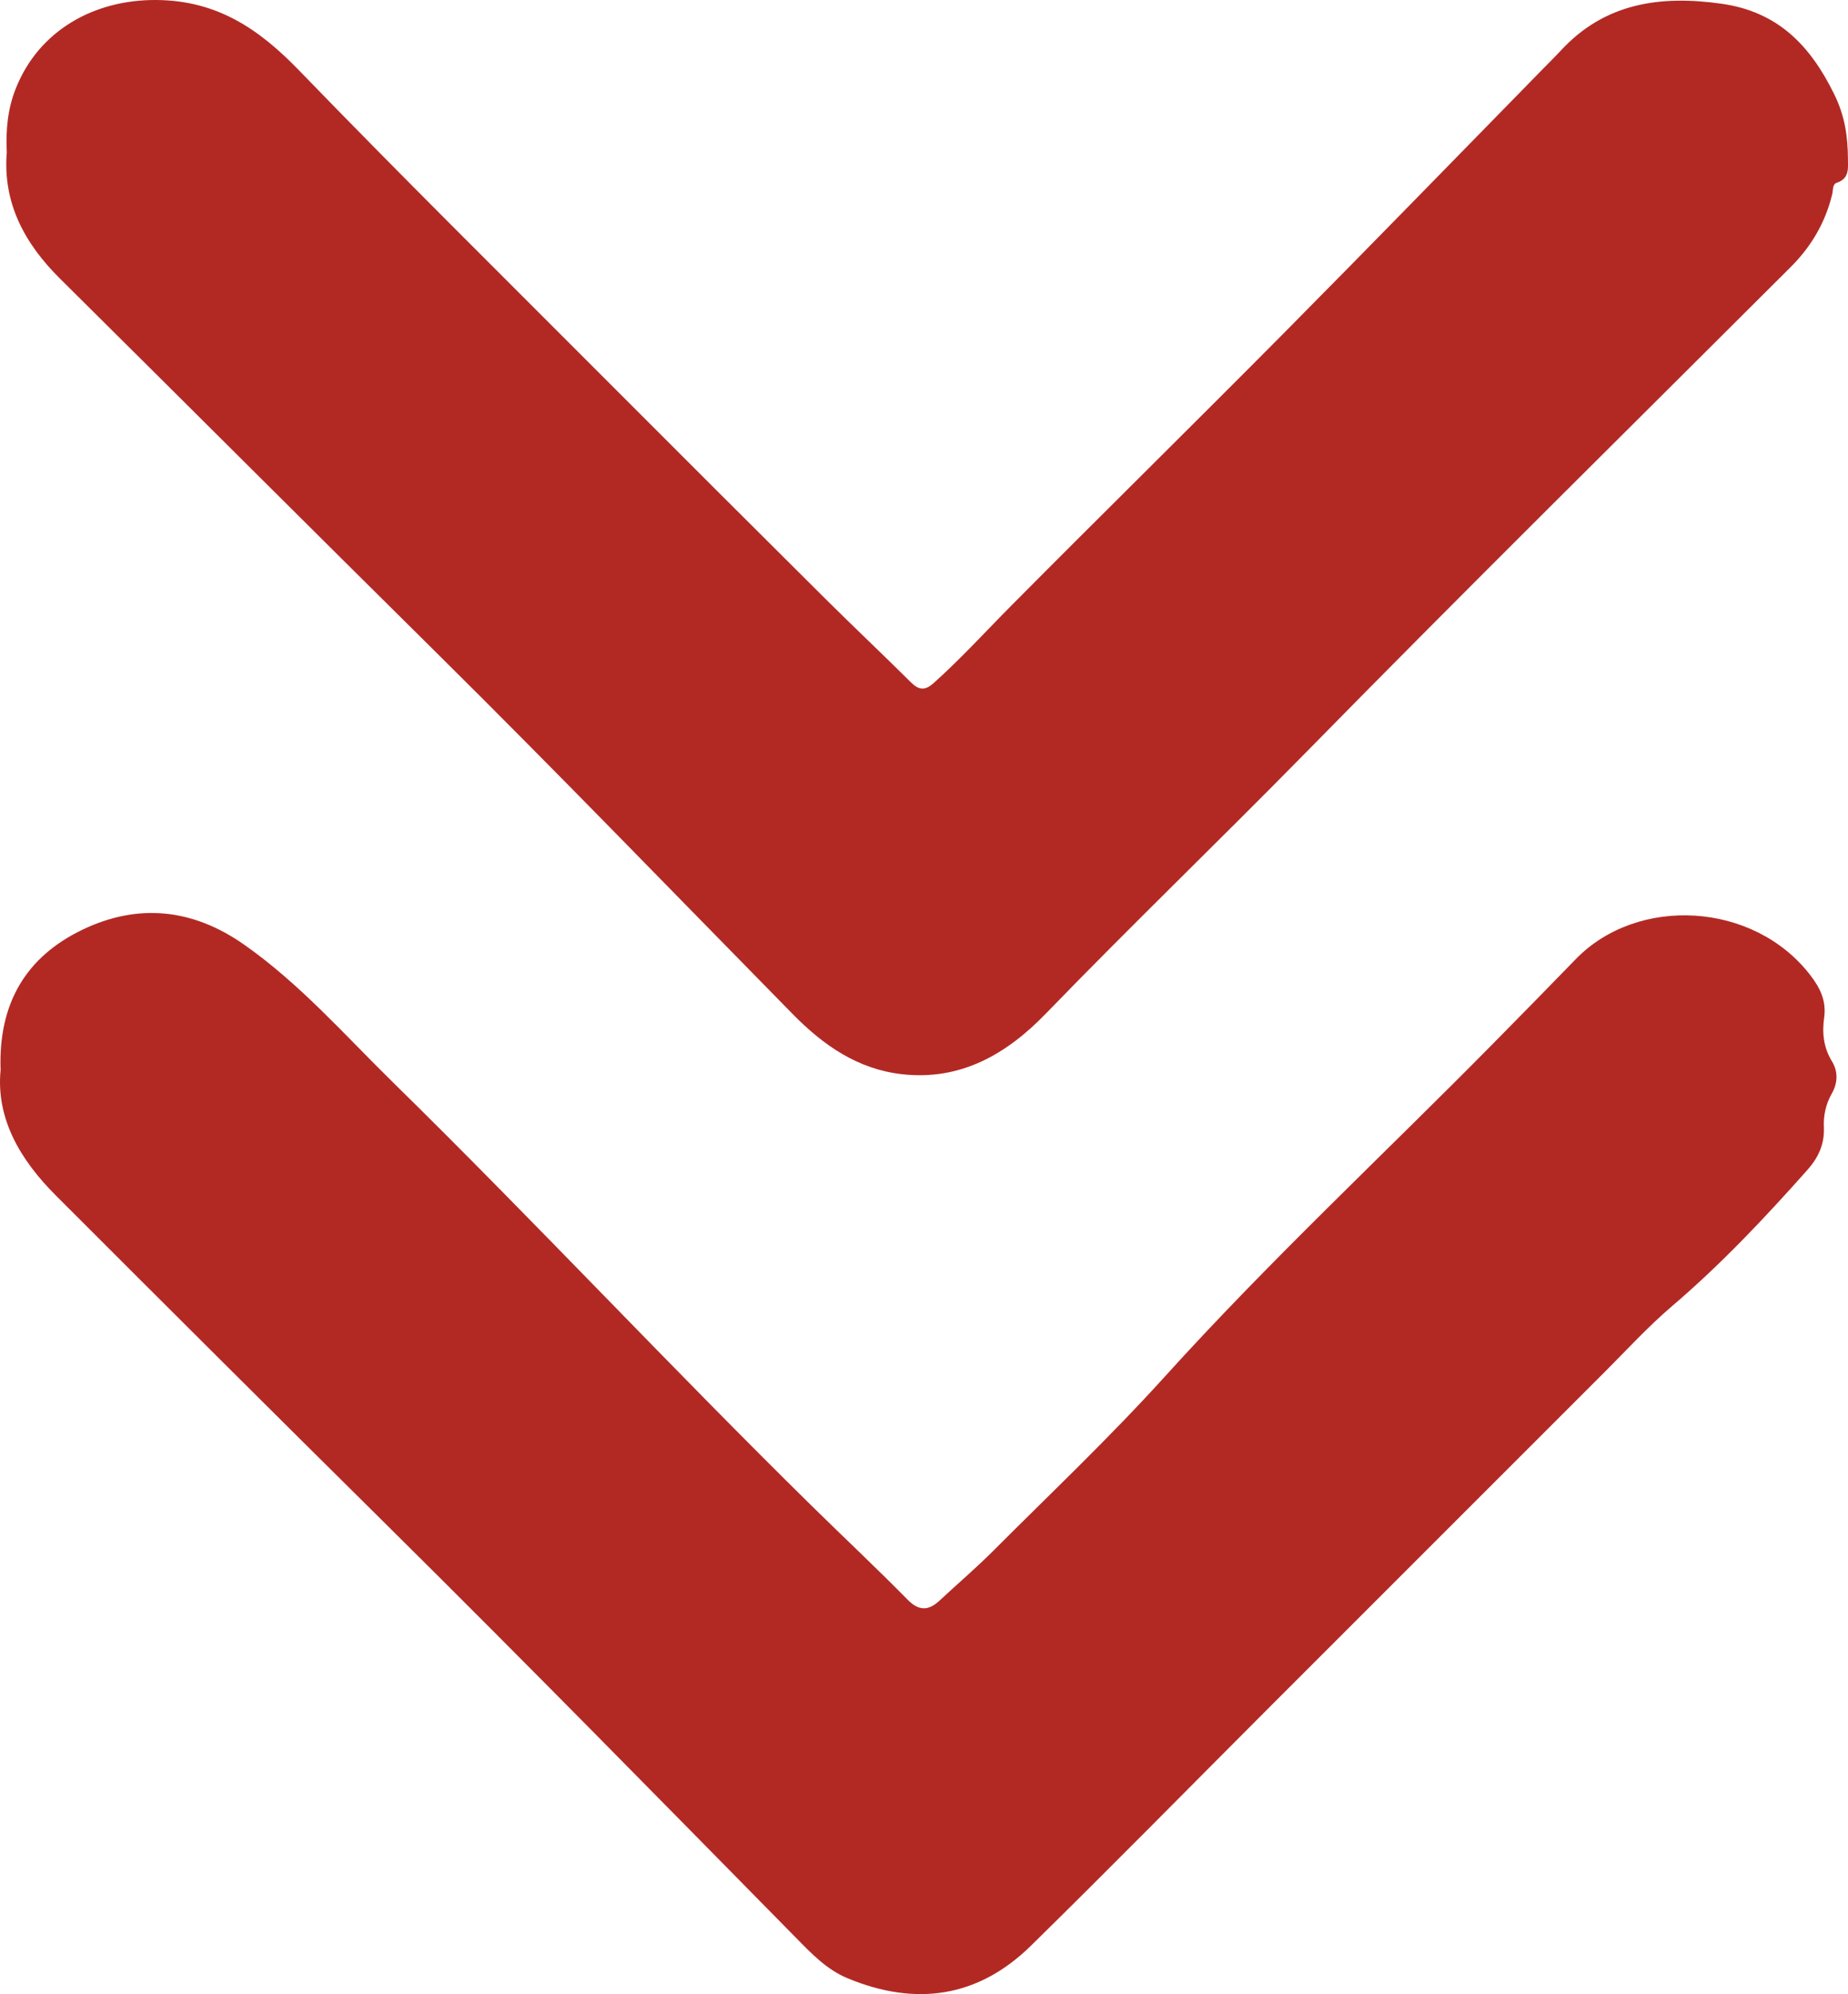
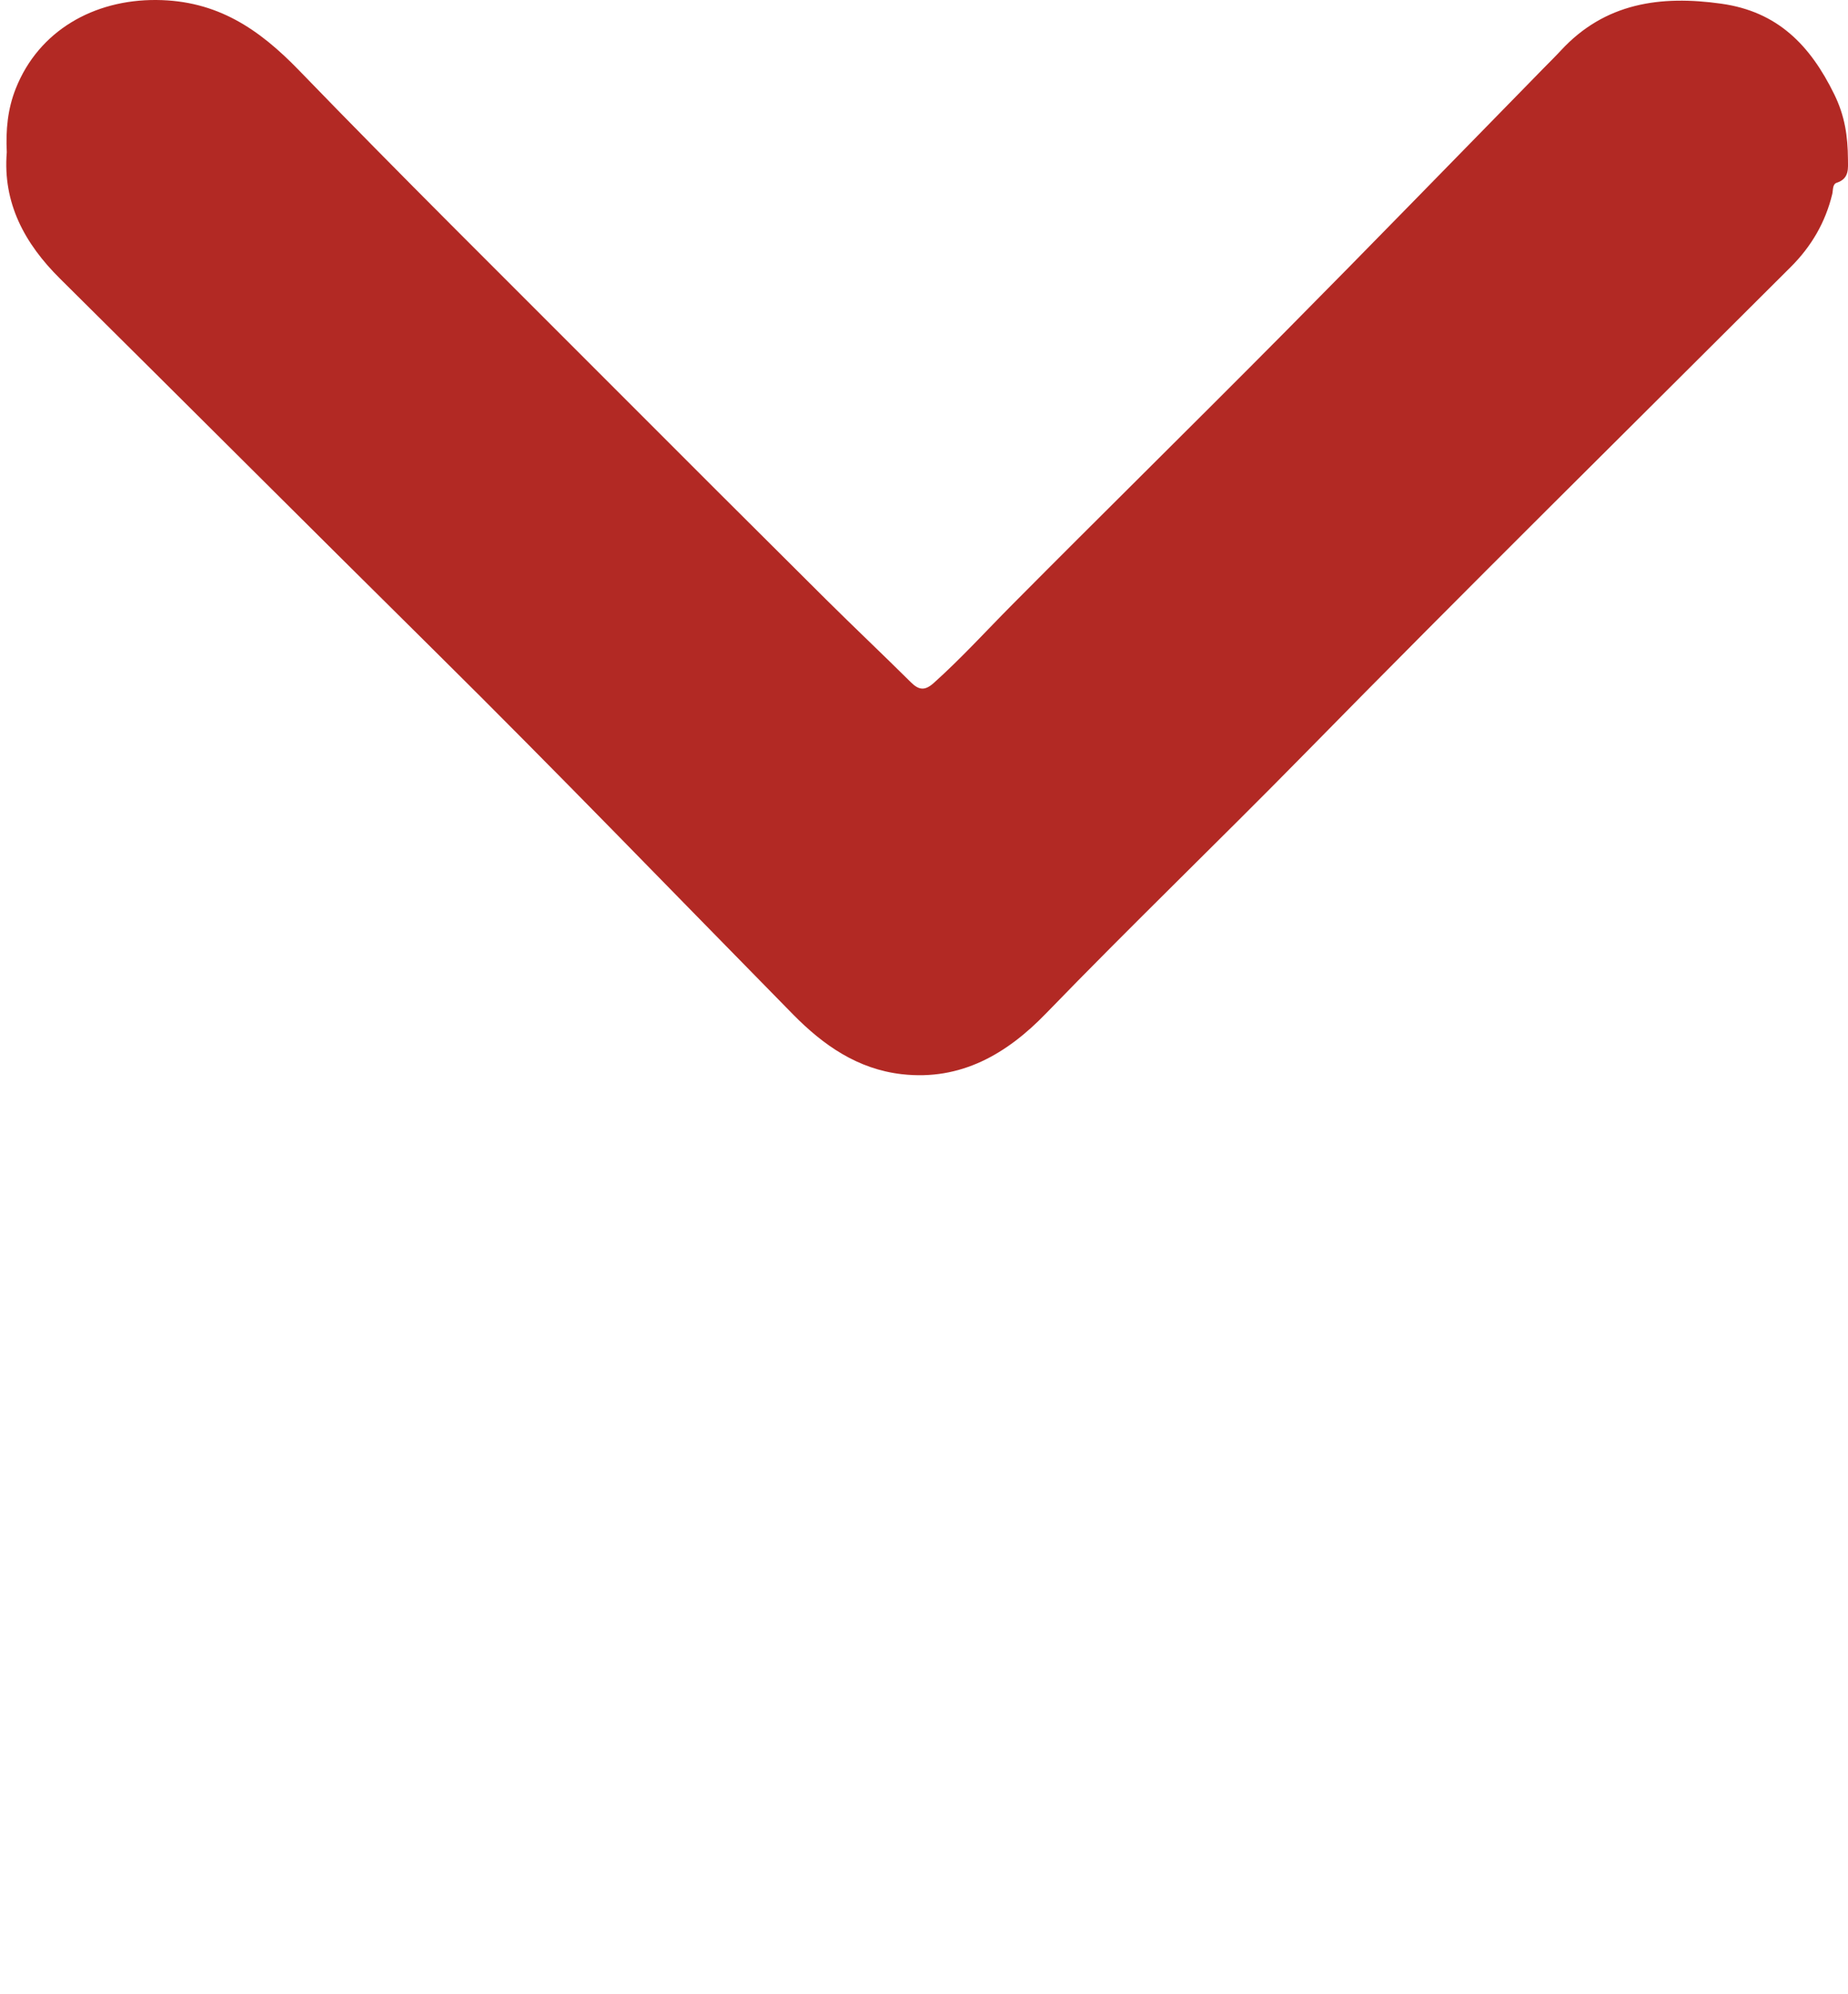
<svg xmlns="http://www.w3.org/2000/svg" id="b" data-name="Layer 2" width="71.931" height="77.604" viewBox="0 0 71.931 77.604">
  <defs>
    <style>
      .d {
        fill: #b22924;
      }
    </style>
  </defs>
  <g id="c" data-name="Layer 1">
    <path class="d" d="m.264,5.928c-.162,1.971.694,3.551,2.073,4.917,4.881,4.838,9.74,9.699,14.626,14.532,4.692,4.642,9.277,9.393,13.905,14.1,1.181,1.201,2.515,2.131,4.236,2.327,2.3.262,4.088-.792,5.604-2.358,3.317-3.427,6.755-6.732,10.095-10.135,6.244-6.362,12.591-12.623,18.9-18.921.803-.802,1.349-1.736,1.615-2.838.038-.156.002-.385.179-.442.494-.16.435-.566.432-.925-.007-.871-.114-1.66-.533-2.515-.942-1.924-2.214-3.22-4.395-3.526-2.364-.332-4.526-.038-6.244,1.819-.212.229-.435.448-.654.671-3.381,3.451-6.747,6.917-10.149,10.348-3.504,3.534-7.053,7.023-10.559,10.554-1.012,1.019-1.978,2.083-3.05,3.043-.344.309-.578.283-.891-.028-1.094-1.086-2.215-2.143-3.308-3.229-2.88-2.863-5.754-5.73-8.622-8.605-3.971-3.981-7.972-7.934-11.881-11.975C10.082,1.129,8.455.017,6.083,0,3.648-.017,1.507,1.197.615,3.443c-.318.799-.393,1.61-.351,2.485Z" />
-     <path class="d" d="m.023,41.637c-.184,1.902.766,3.502,2.152,4.888,4.329,4.332,8.668,8.654,13.02,12.962,5.314,5.261,10.547,10.602,15.793,15.93.596.606,1.186,1.23,2.002,1.569,2.655,1.103,5.078.756,7.143-1.27,3.136-3.078,6.216-6.212,9.322-9.32,4.329-4.33,8.661-8.657,12.99-12.987.869-.869,1.698-1.777,2.635-2.577,1.906-1.626,3.62-3.444,5.281-5.314.418-.471.66-.998.631-1.645-.021-.464.076-.909.311-1.321.236-.414.244-.859.001-1.253-.328-.534-.384-1.113-.302-1.688.095-.667-.161-1.171-.539-1.662-2.198-2.859-6.722-3.107-9.133-.618-1.087,1.122-2.182,2.236-3.279,3.348-4.24,4.296-8.659,8.413-12.715,12.897-2.122,2.346-4.427,4.526-6.664,6.766-.677.677-1.407,1.301-2.108,1.953-.428.398-.803.399-1.233-.038-1.212-1.232-2.474-2.415-3.707-3.626-5.527-5.431-10.814-11.101-16.345-16.527-1.871-1.835-3.604-3.817-5.772-5.339-2.008-1.41-4.139-1.626-6.31-.578C1.037,37.23-.07,39.019.023,41.637Z" />
  </g>
</svg>